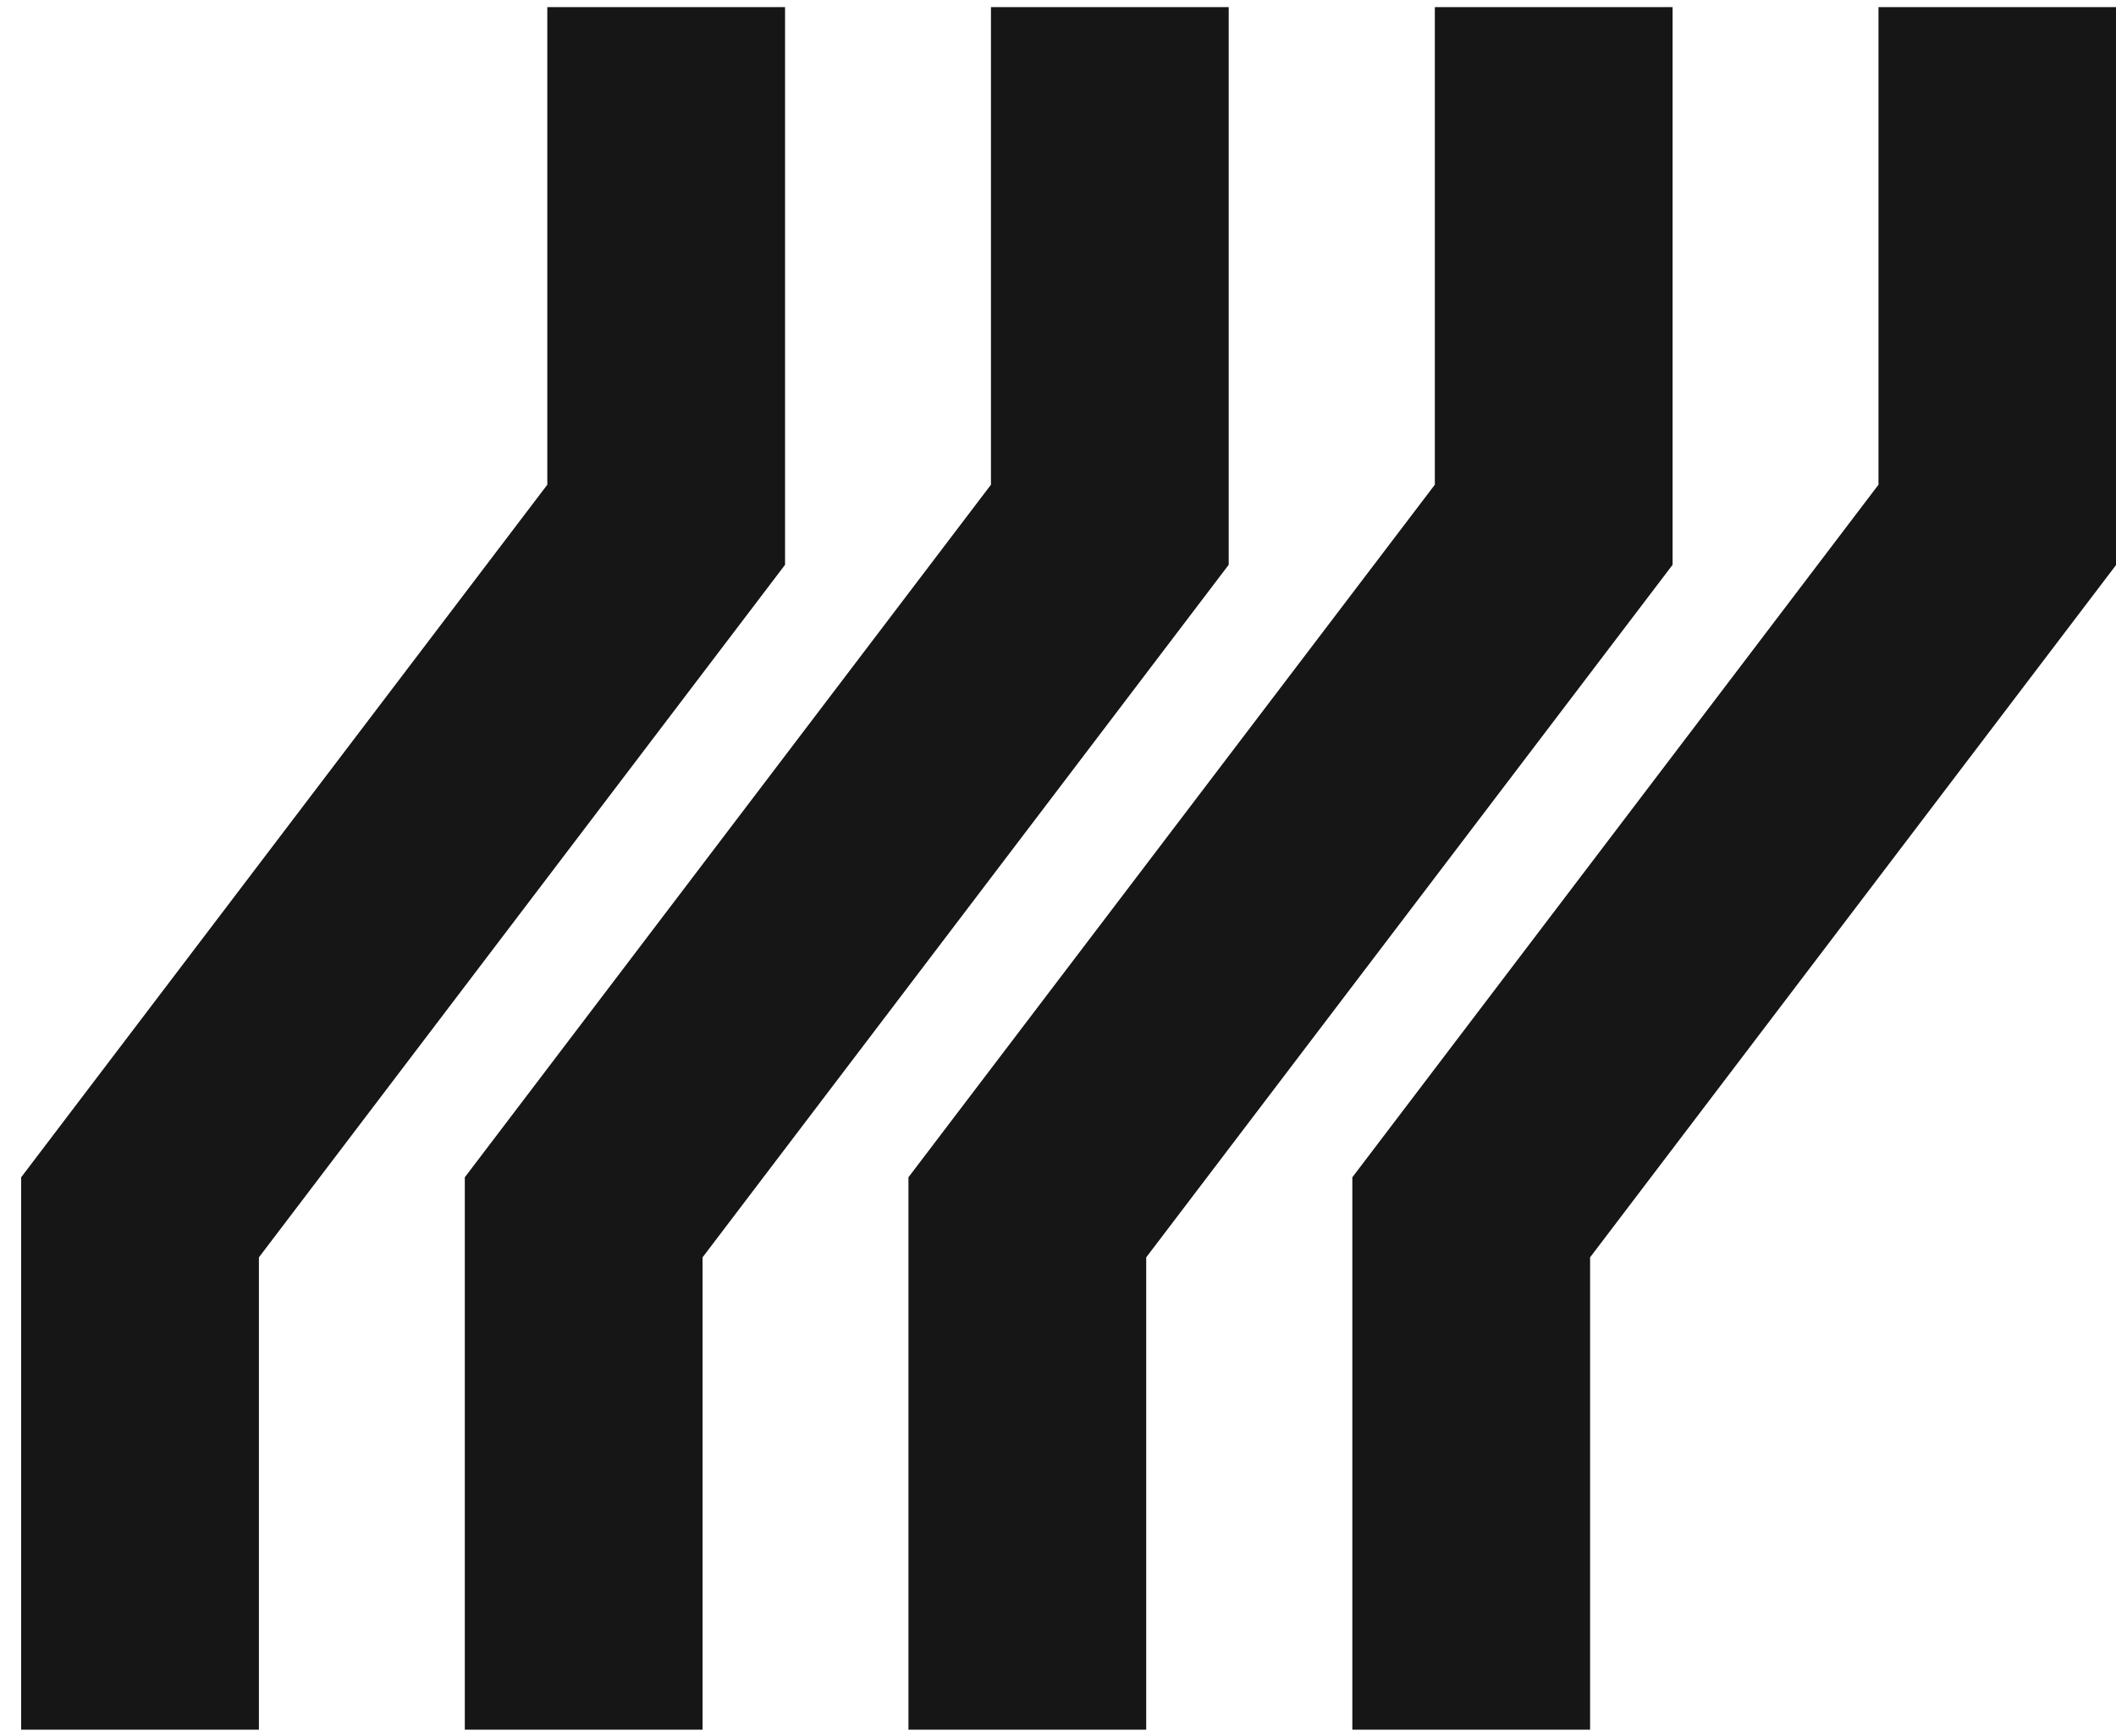
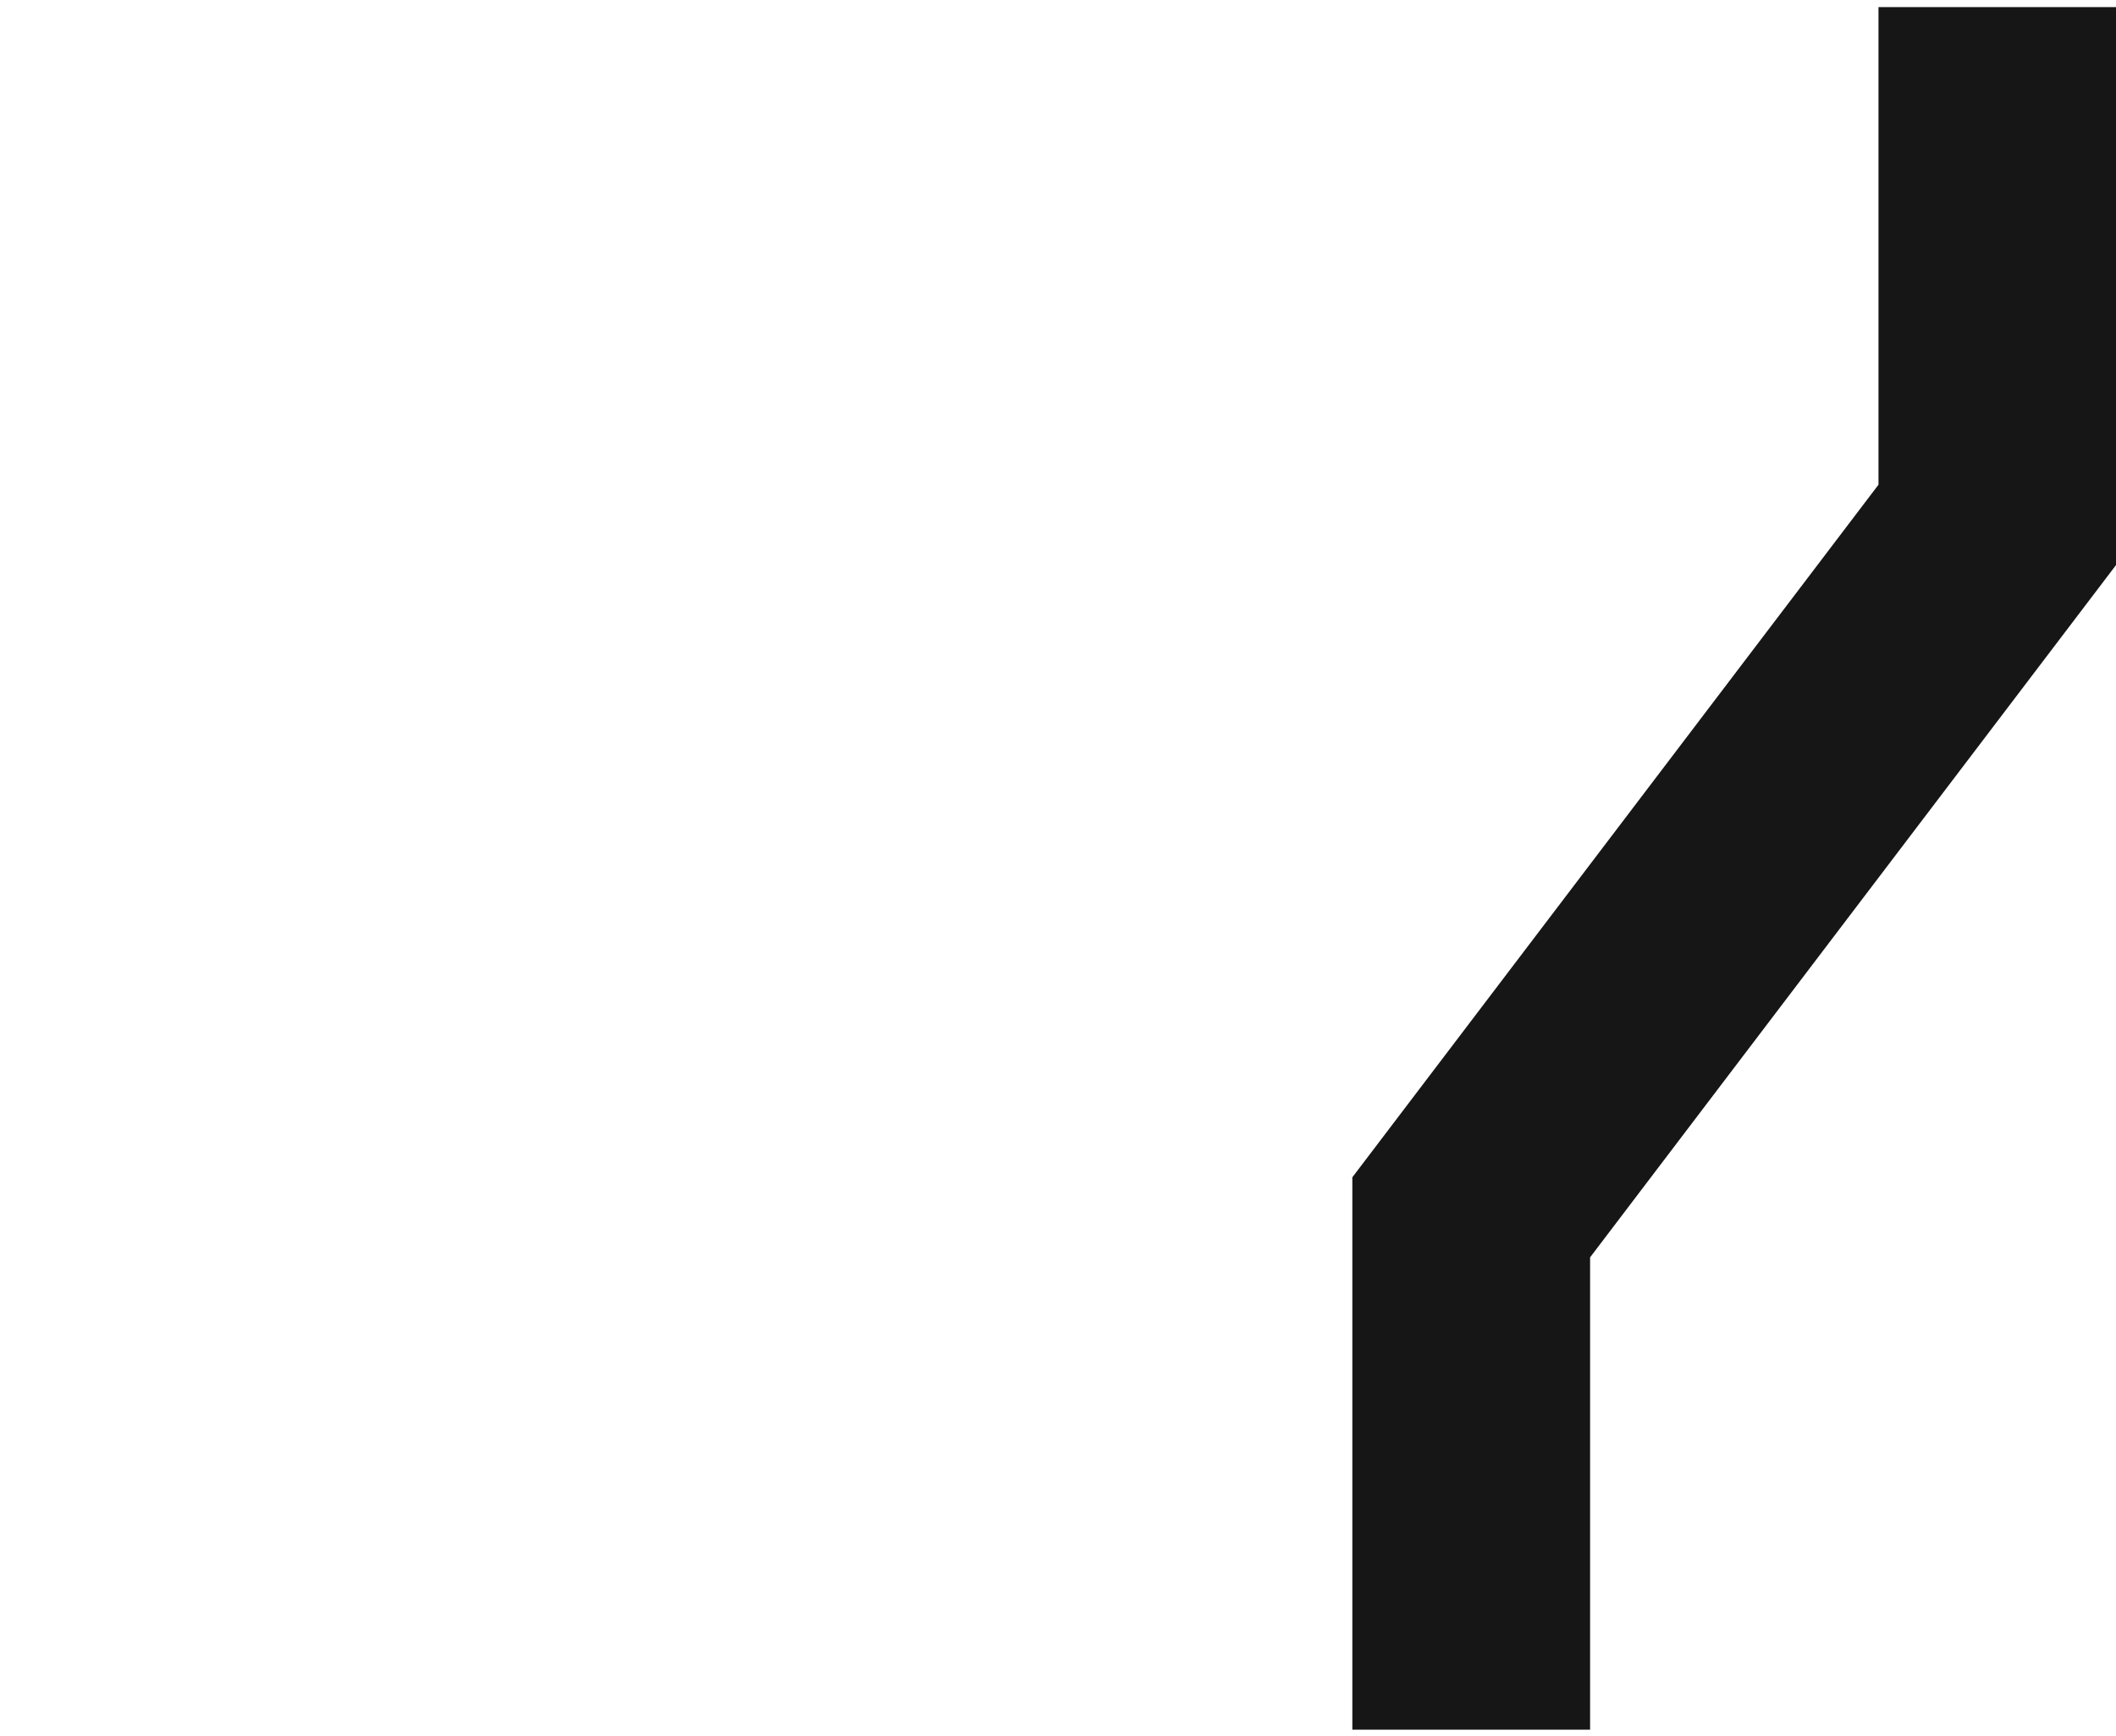
<svg xmlns="http://www.w3.org/2000/svg" width="89" height="73" viewBox="0 0 89 73" fill="none">
  <path d="M61.88 72.75V51.2L84.01 22.07V0.3" stroke="#161616" stroke-width="10" stroke-miterlimit="10" />
-   <path d="M43.21 72.75V51.2L65.35 22.07V0.3" stroke="#161616" stroke-width="10" stroke-miterlimit="10" />
-   <path d="M24.55 72.75V51.2L46.68 22.07V0.3" stroke="#161616" stroke-width="10" stroke-miterlimit="10" />
-   <path d="M5.89 72.75V51.2L28.02 22.07V0.3" stroke="#161616" stroke-width="10" stroke-miterlimit="10" />
</svg>